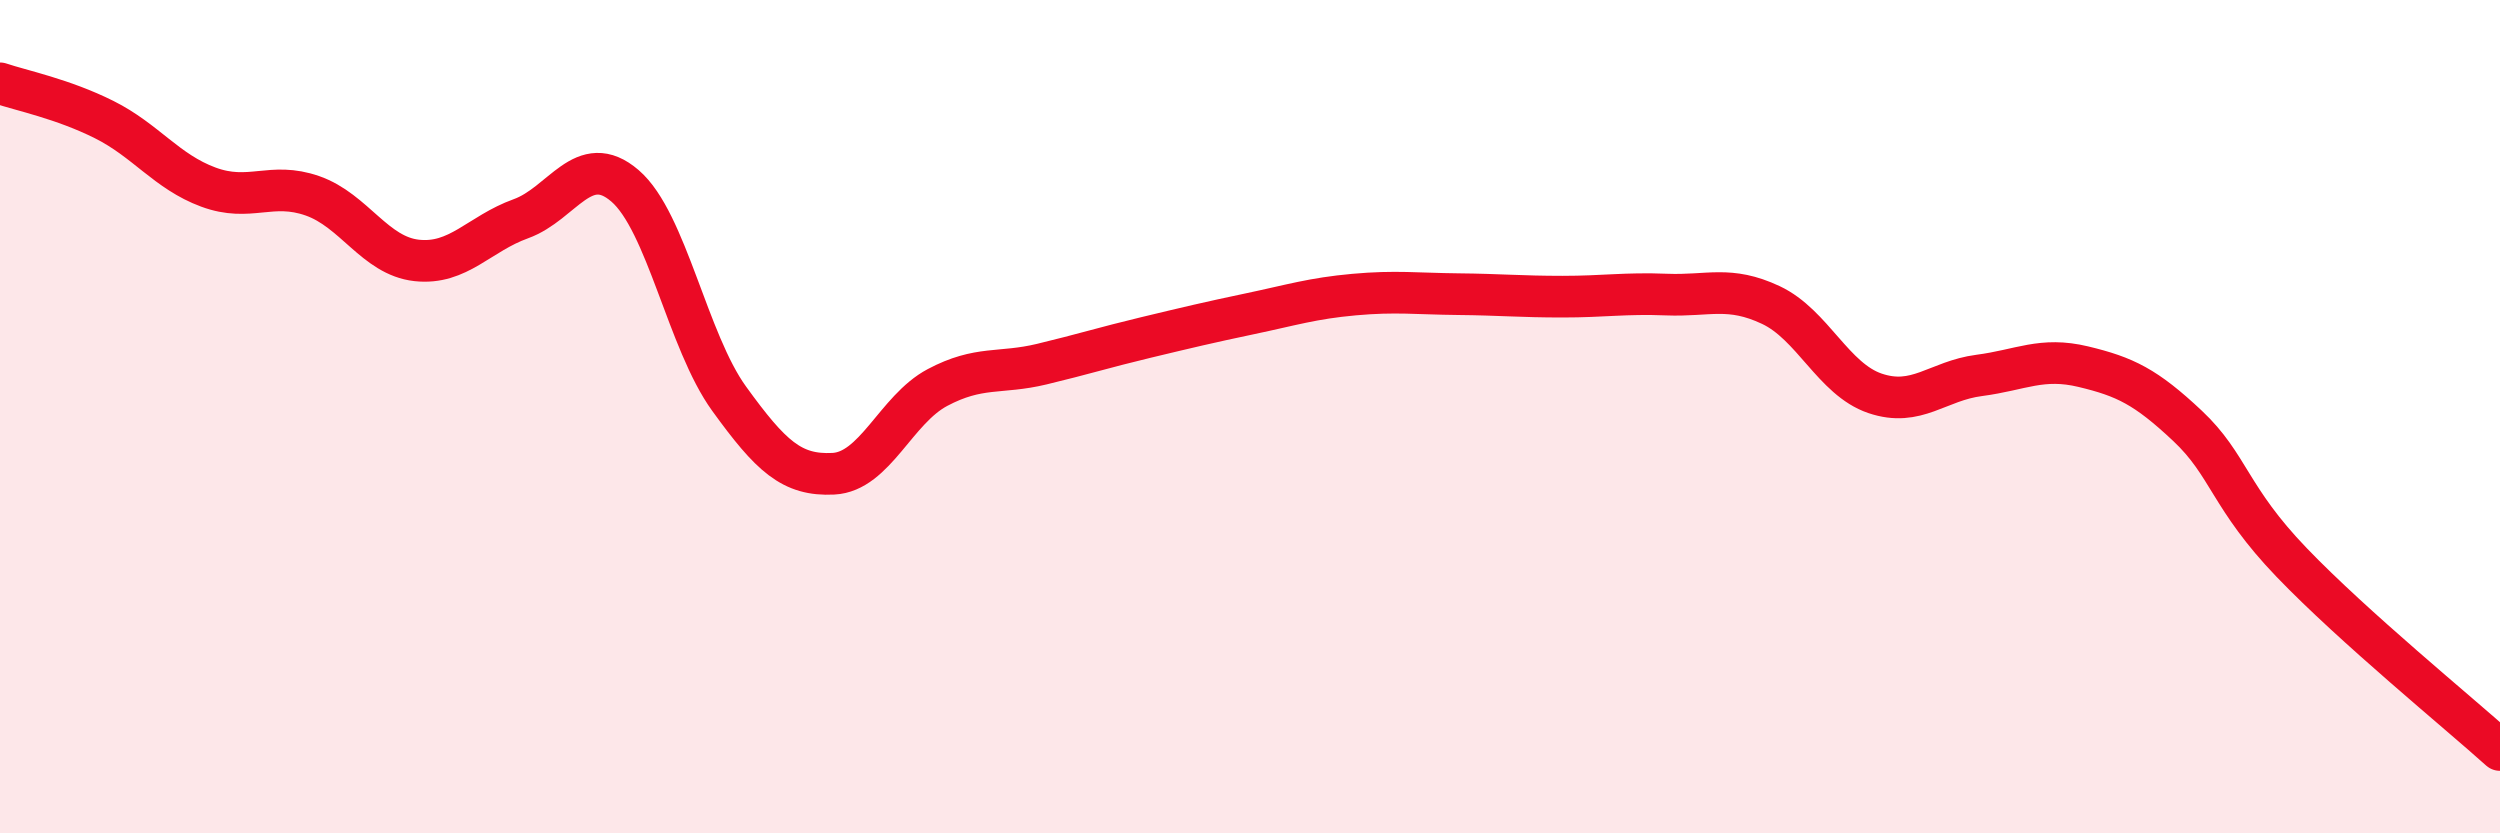
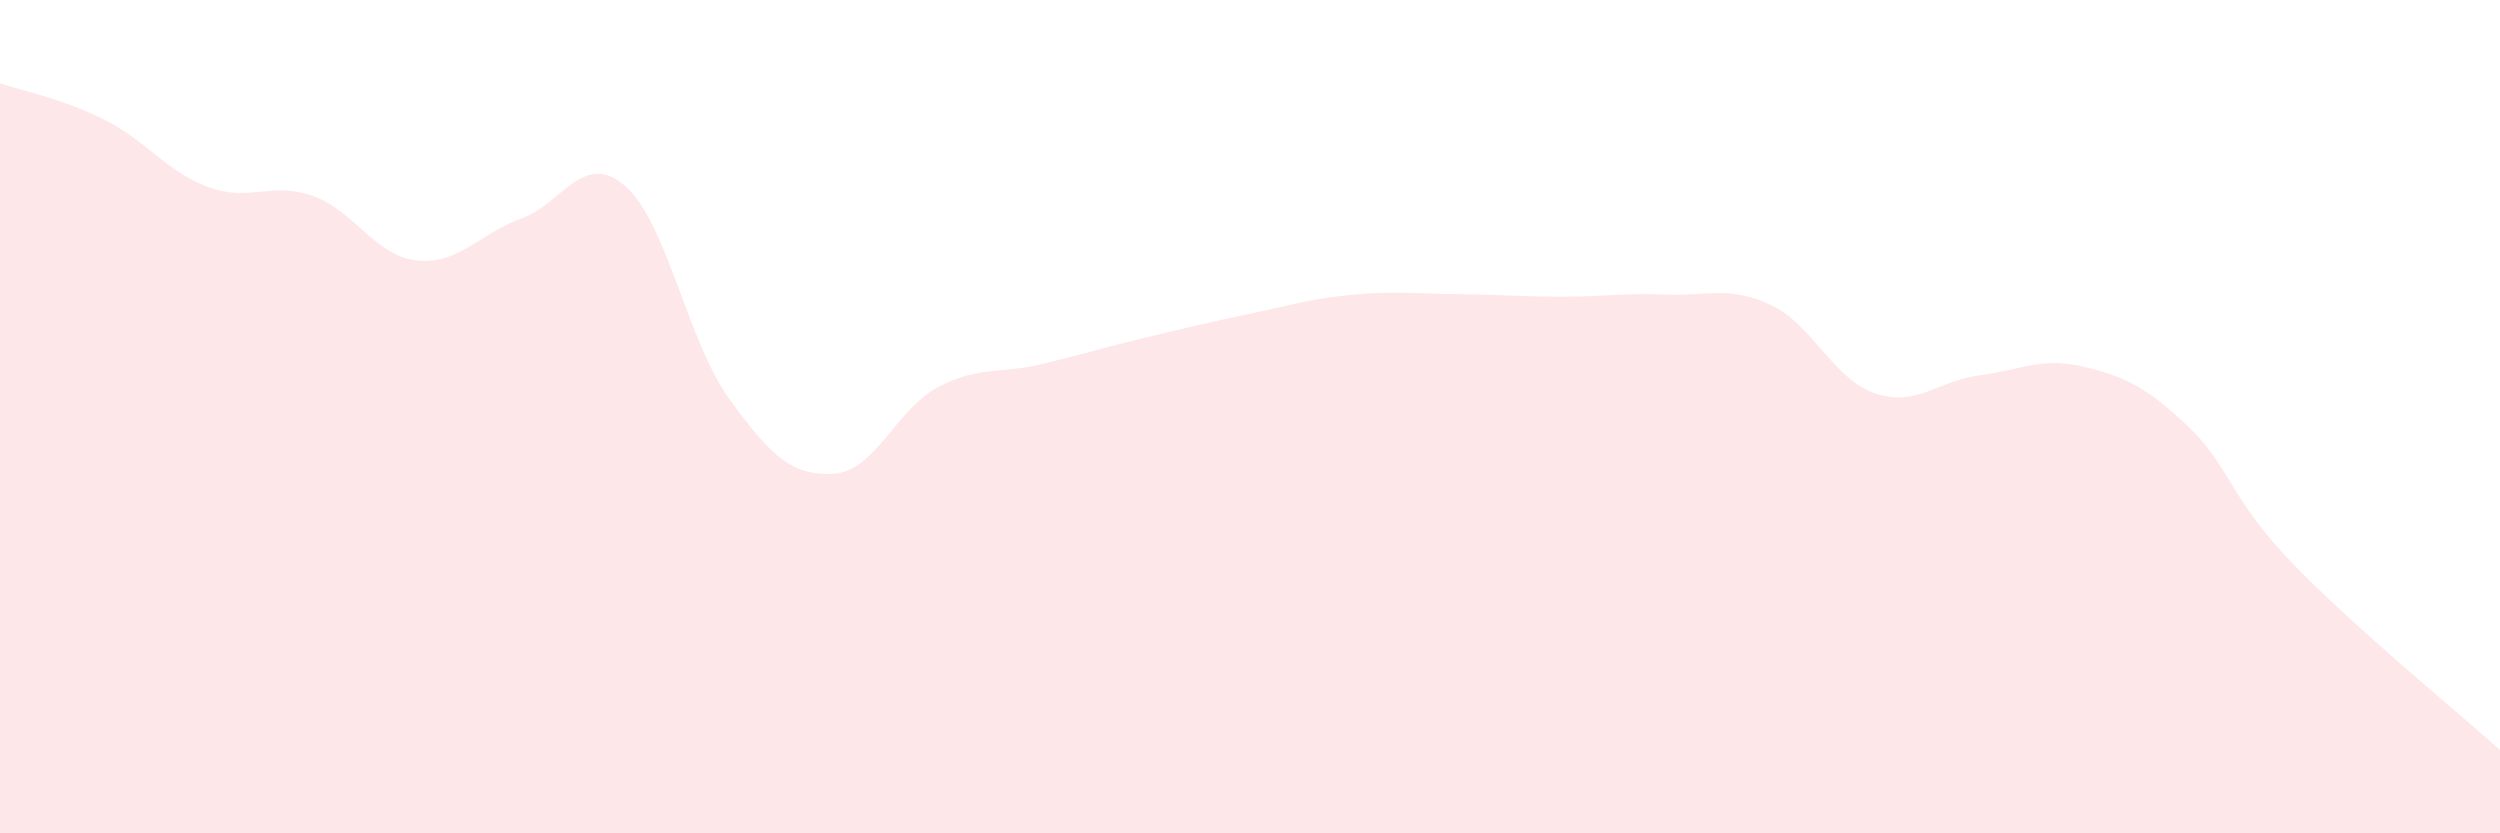
<svg xmlns="http://www.w3.org/2000/svg" width="60" height="20" viewBox="0 0 60 20">
  <path d="M 0,2 C 0.5,2.17 1.5,2.37 2.5,2.87 C 3.5,3.37 4,4.12 5,4.49 C 6,4.86 6.5,4.35 7.5,4.7 C 8.5,5.05 9,6.14 10,6.25 C 11,6.36 11.5,5.61 12.5,5.25 C 13.5,4.89 14,3.6 15,4.46 C 16,5.32 16.5,8.19 17.5,9.57 C 18.5,10.95 19,11.42 20,11.37 C 21,11.32 21.5,9.83 22.5,9.3 C 23.5,8.77 24,8.98 25,8.74 C 26,8.5 26.5,8.34 27.5,8.1 C 28.5,7.86 29,7.74 30,7.53 C 31,7.32 31.5,7.16 32.5,7.07 C 33.5,6.98 34,7.05 35,7.06 C 36,7.07 36.5,7.12 37.5,7.12 C 38.5,7.12 39,7.03 40,7.07 C 41,7.11 41.5,6.85 42.5,7.32 C 43.5,7.79 44,9.1 45,9.44 C 46,9.78 46.5,9.14 47.5,9.01 C 48.5,8.88 49,8.56 50,8.8 C 51,9.04 51.5,9.28 52.5,10.22 C 53.5,11.16 53.5,11.94 55,13.5 C 56.5,15.06 59,17.1 60,18L60 20L0 20Z" fill="#EB0A25" opacity="0.1" stroke-linecap="round" stroke-linejoin="round" />
-   <path d="M 0,2 C 0.5,2.17 1.5,2.37 2.5,2.87 C 3.5,3.37 4,4.12 5,4.49 C 6,4.86 6.5,4.35 7.5,4.7 C 8.5,5.05 9,6.14 10,6.25 C 11,6.36 11.5,5.61 12.5,5.25 C 13.5,4.89 14,3.6 15,4.46 C 16,5.32 16.5,8.19 17.5,9.57 C 18.5,10.95 19,11.42 20,11.37 C 21,11.32 21.5,9.83 22.5,9.3 C 23.5,8.77 24,8.98 25,8.74 C 26,8.5 26.5,8.34 27.5,8.1 C 28.5,7.86 29,7.74 30,7.53 C 31,7.32 31.5,7.16 32.5,7.07 C 33.5,6.98 34,7.05 35,7.06 C 36,7.07 36.5,7.12 37.5,7.12 C 38.5,7.12 39,7.03 40,7.07 C 41,7.11 41.5,6.85 42.5,7.32 C 43.5,7.79 44,9.1 45,9.44 C 46,9.78 46.5,9.14 47.5,9.01 C 48.5,8.88 49,8.56 50,8.8 C 51,9.04 51.5,9.28 52.5,10.22 C 53.5,11.16 53.5,11.94 55,13.5 C 56.5,15.06 59,17.1 60,18" stroke="#EB0A25" stroke-width="1" fill="none" stroke-linecap="round" stroke-linejoin="round" />
</svg>